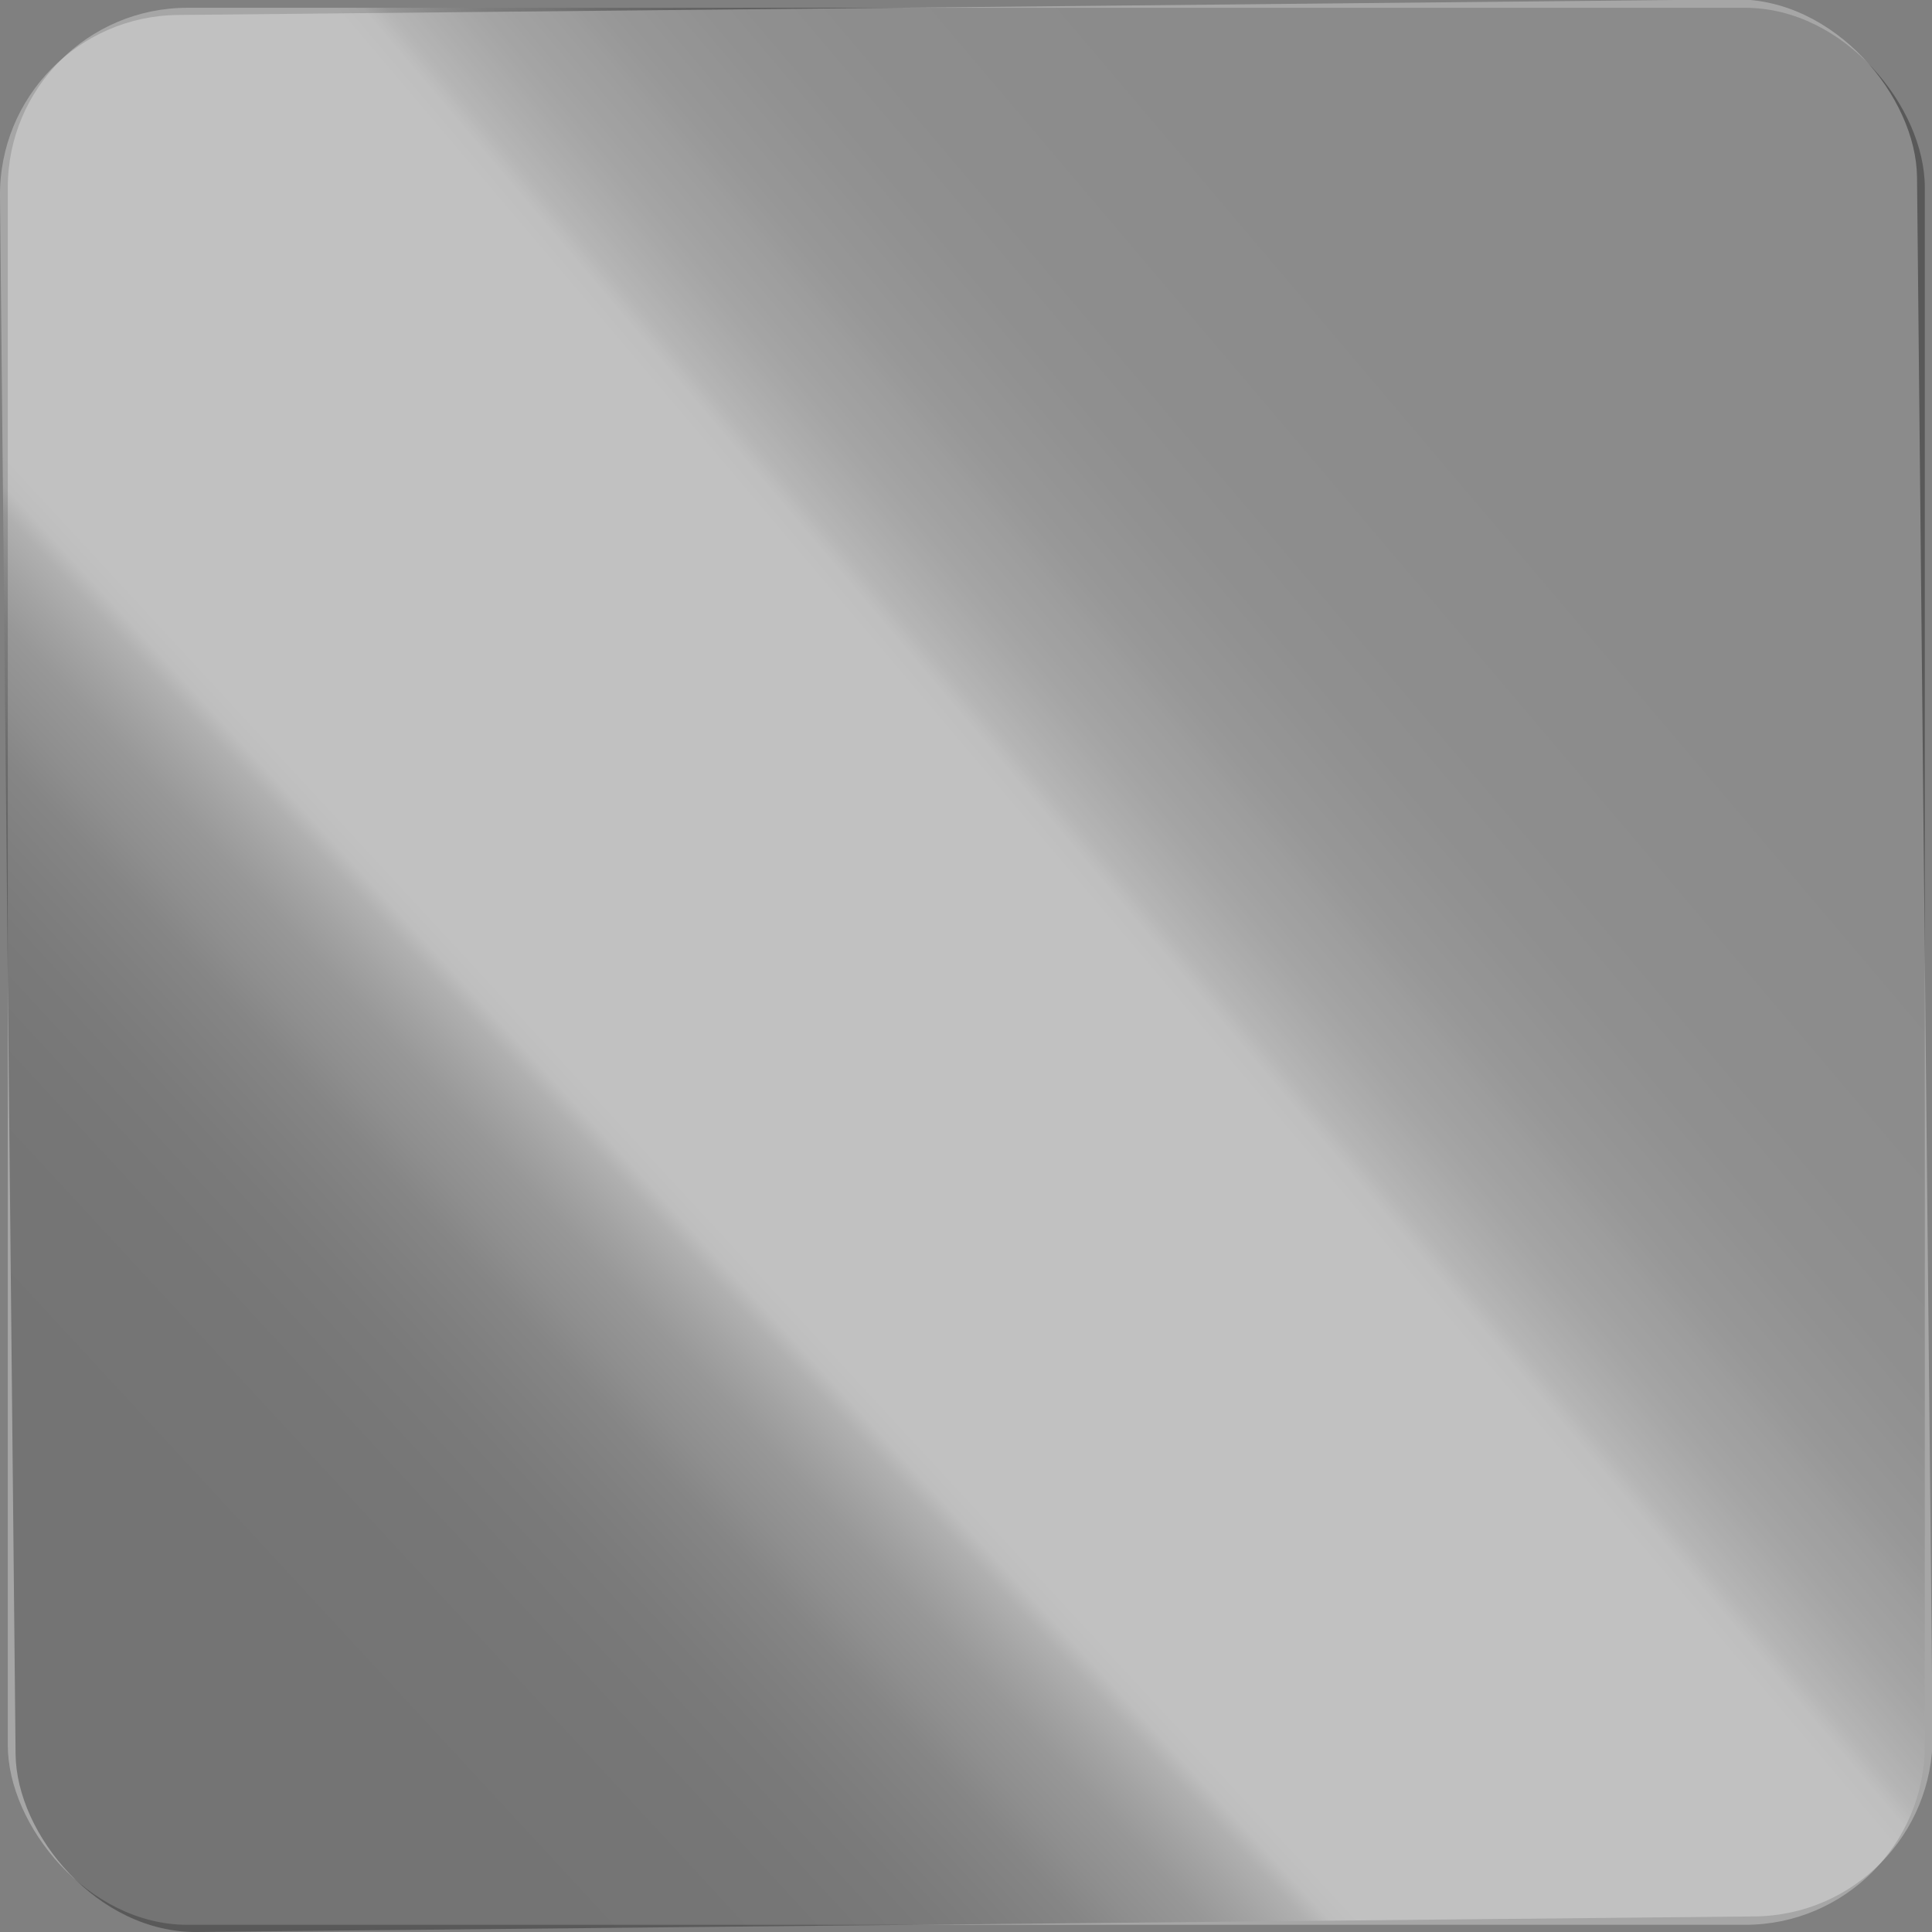
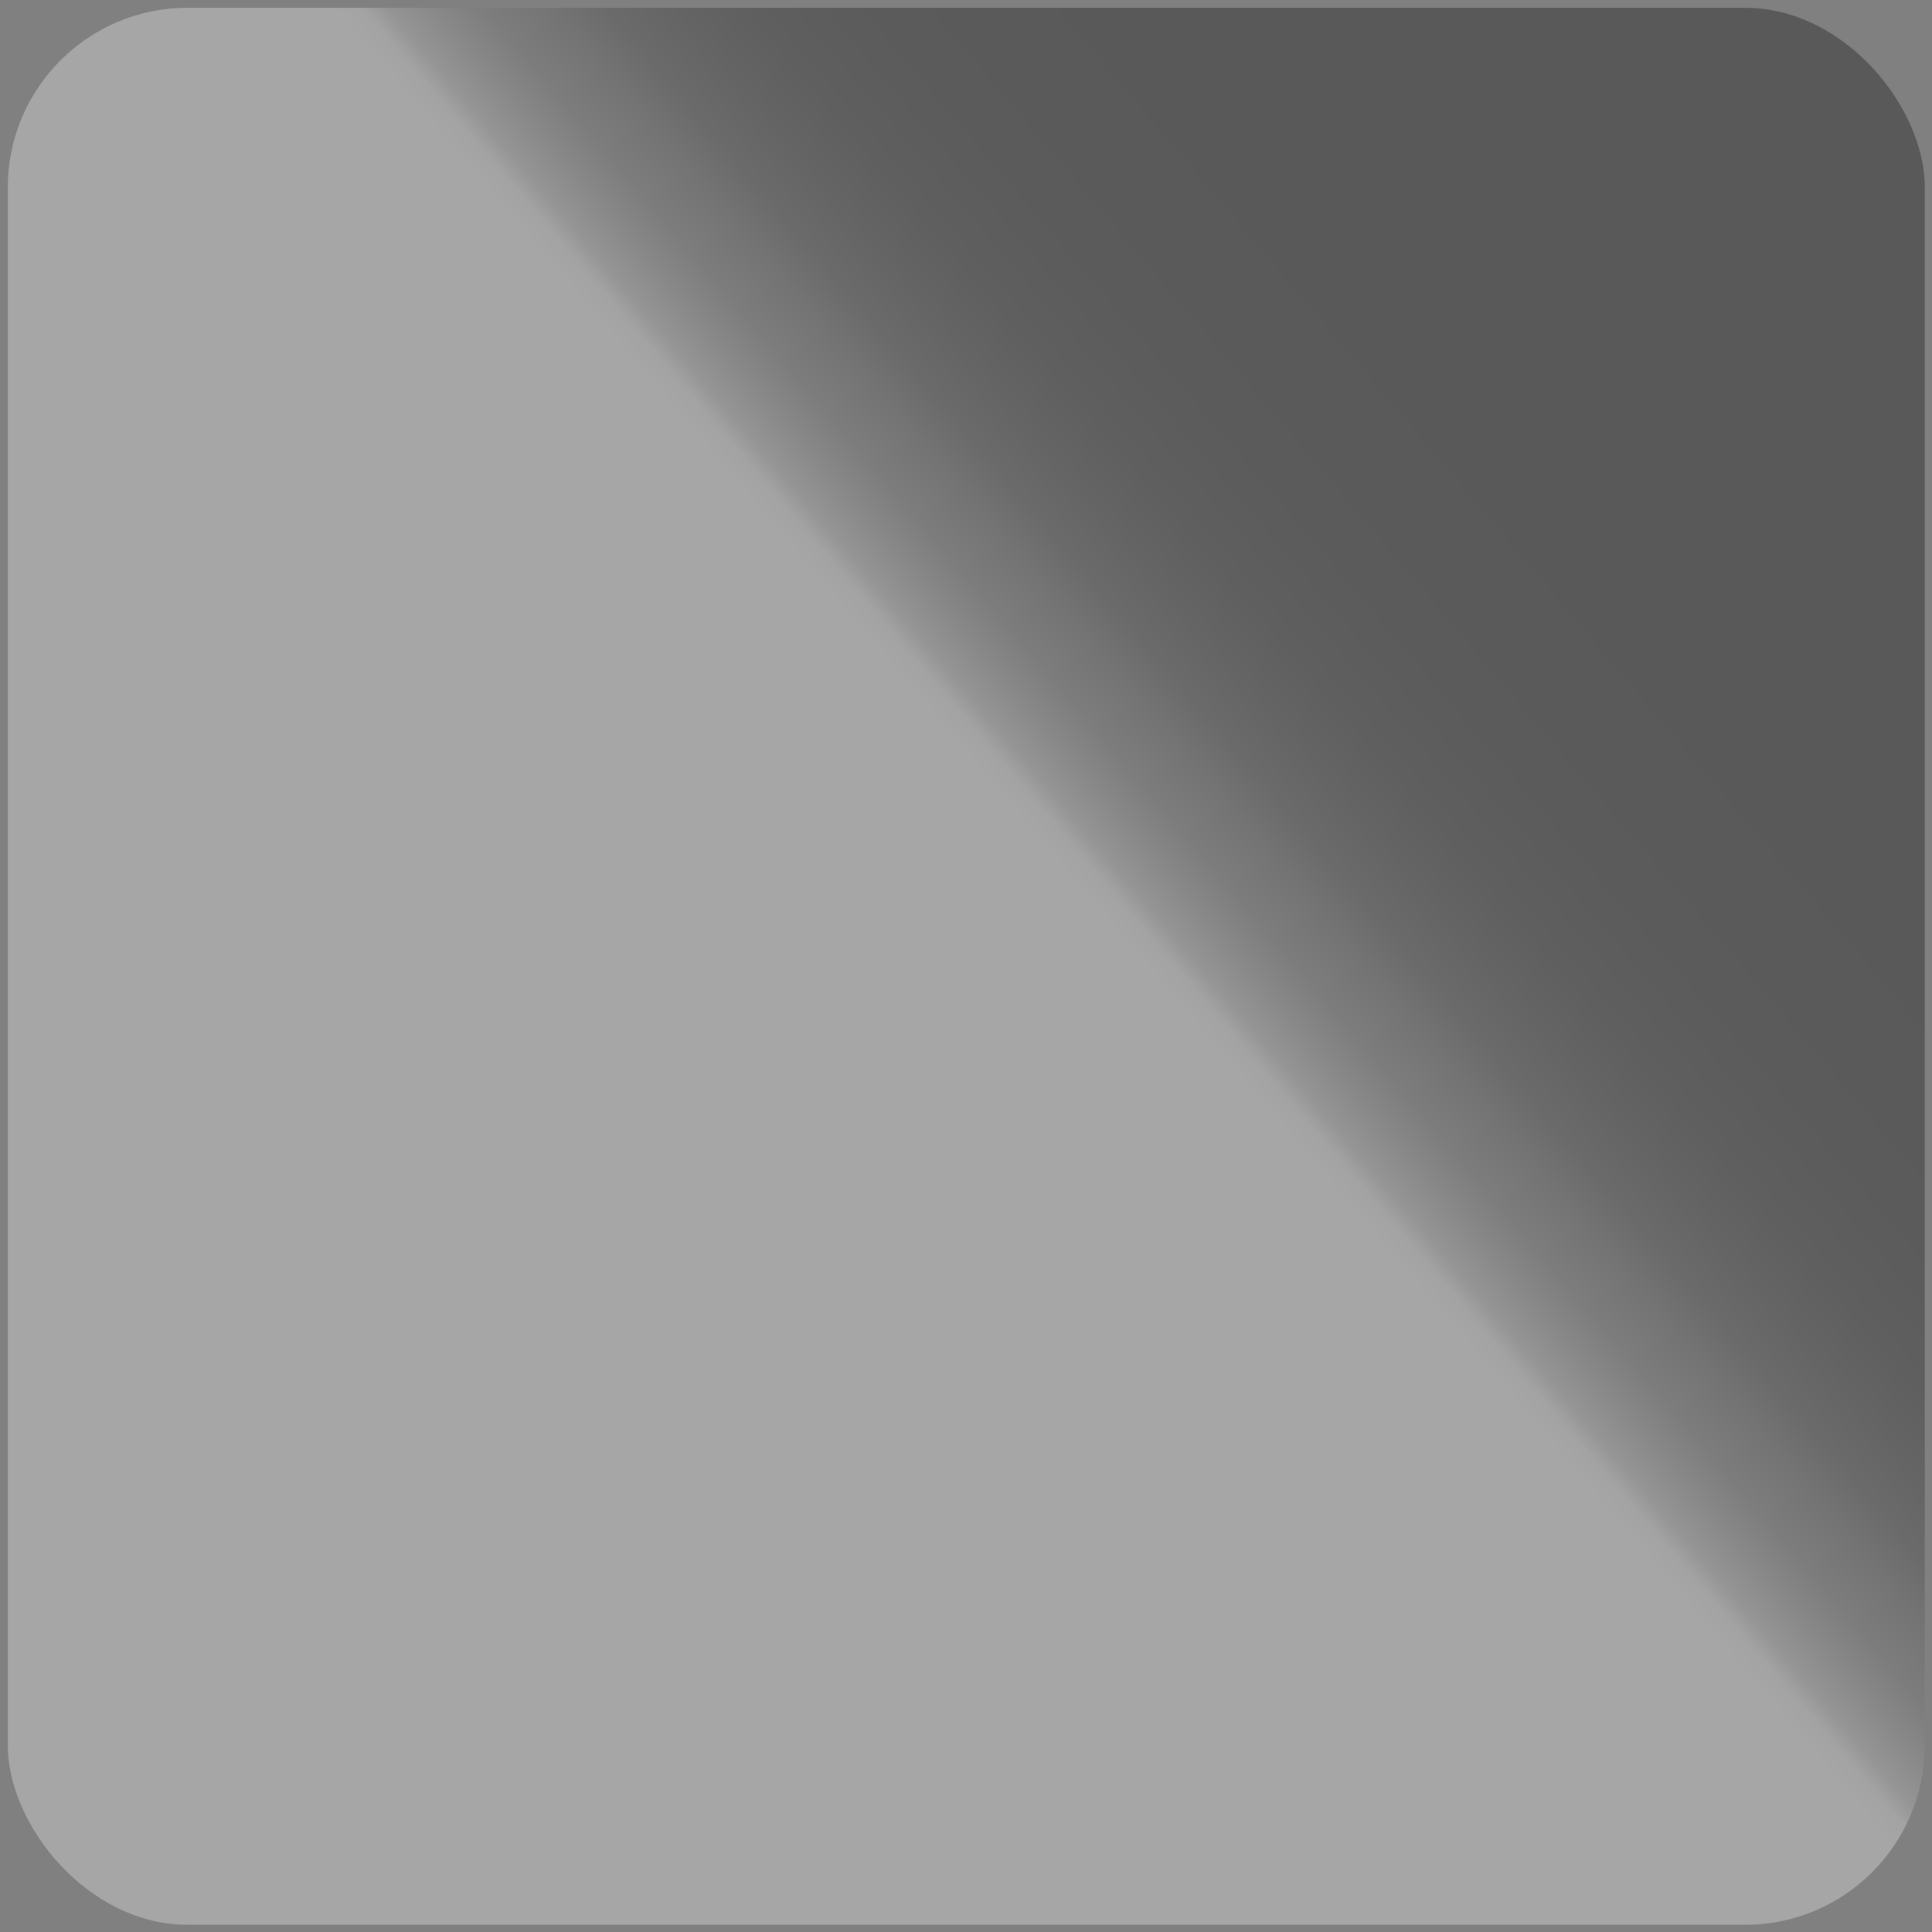
<svg xmlns="http://www.w3.org/2000/svg" xmlns:xlink="http://www.w3.org/1999/xlink" id="transparent" viewBox="0 0 32.25 32.25">
  <rect x="0" y="0" width="32.25" height="32.25" fill="#808080" stroke="none" />
  <defs>
    <style>.cls-1,.cls-2{opacity:0.3;}.cls-1{fill:url(#Unbenannter_Verlauf_8);}.cls-2{fill:url(#Unbenannter_Verlauf_8-2);}</style>
    <linearGradient id="Unbenannter_Verlauf_8" x1="4.53" y1="25.96" x2="28.02" y2="6.04" gradientUnits="userSpaceOnUse">
      <stop offset="0.57" stop-color="#fff" />
      <stop offset="0.58" stop-color="#f6f6f6" />
      <stop offset="0.59" stop-color="#c8c8c8" />
      <stop offset="0.61" stop-color="#9d9d9d" />
      <stop offset="0.63" stop-color="#777" />
      <stop offset="0.66" stop-color="#575757" />
      <stop offset="0.68" stop-color="#3b3b3b" />
      <stop offset="0.71" stop-color="#252525" />
      <stop offset="0.74" stop-color="#141414" />
      <stop offset="0.78" stop-color="#090909" />
      <stop offset="0.84" stop-color="#020202" />
      <stop offset="1" />
    </linearGradient>
    <linearGradient id="Unbenannter_Verlauf_8-2" x1="43.82" y1="83.45" x2="66.64" y2="62.75" gradientTransform="translate(73.35 96.71) rotate(180)" xlink:href="#Unbenannter_Verlauf_8" />
  </defs>
  <rect id="Rechteck_52" data-name="Rechteck 52" class="cls-1" x="0.13" y="0.13" width="32" height="32" rx="3" />
-   <rect id="Rechteck_52-2" data-name="Rechteck 52" class="cls-2" x="5" y="5" width="32" height="32" rx="3" transform="matrix(1, -0.01, 0.01, 1, -5.08, -4.67)" />
</svg>